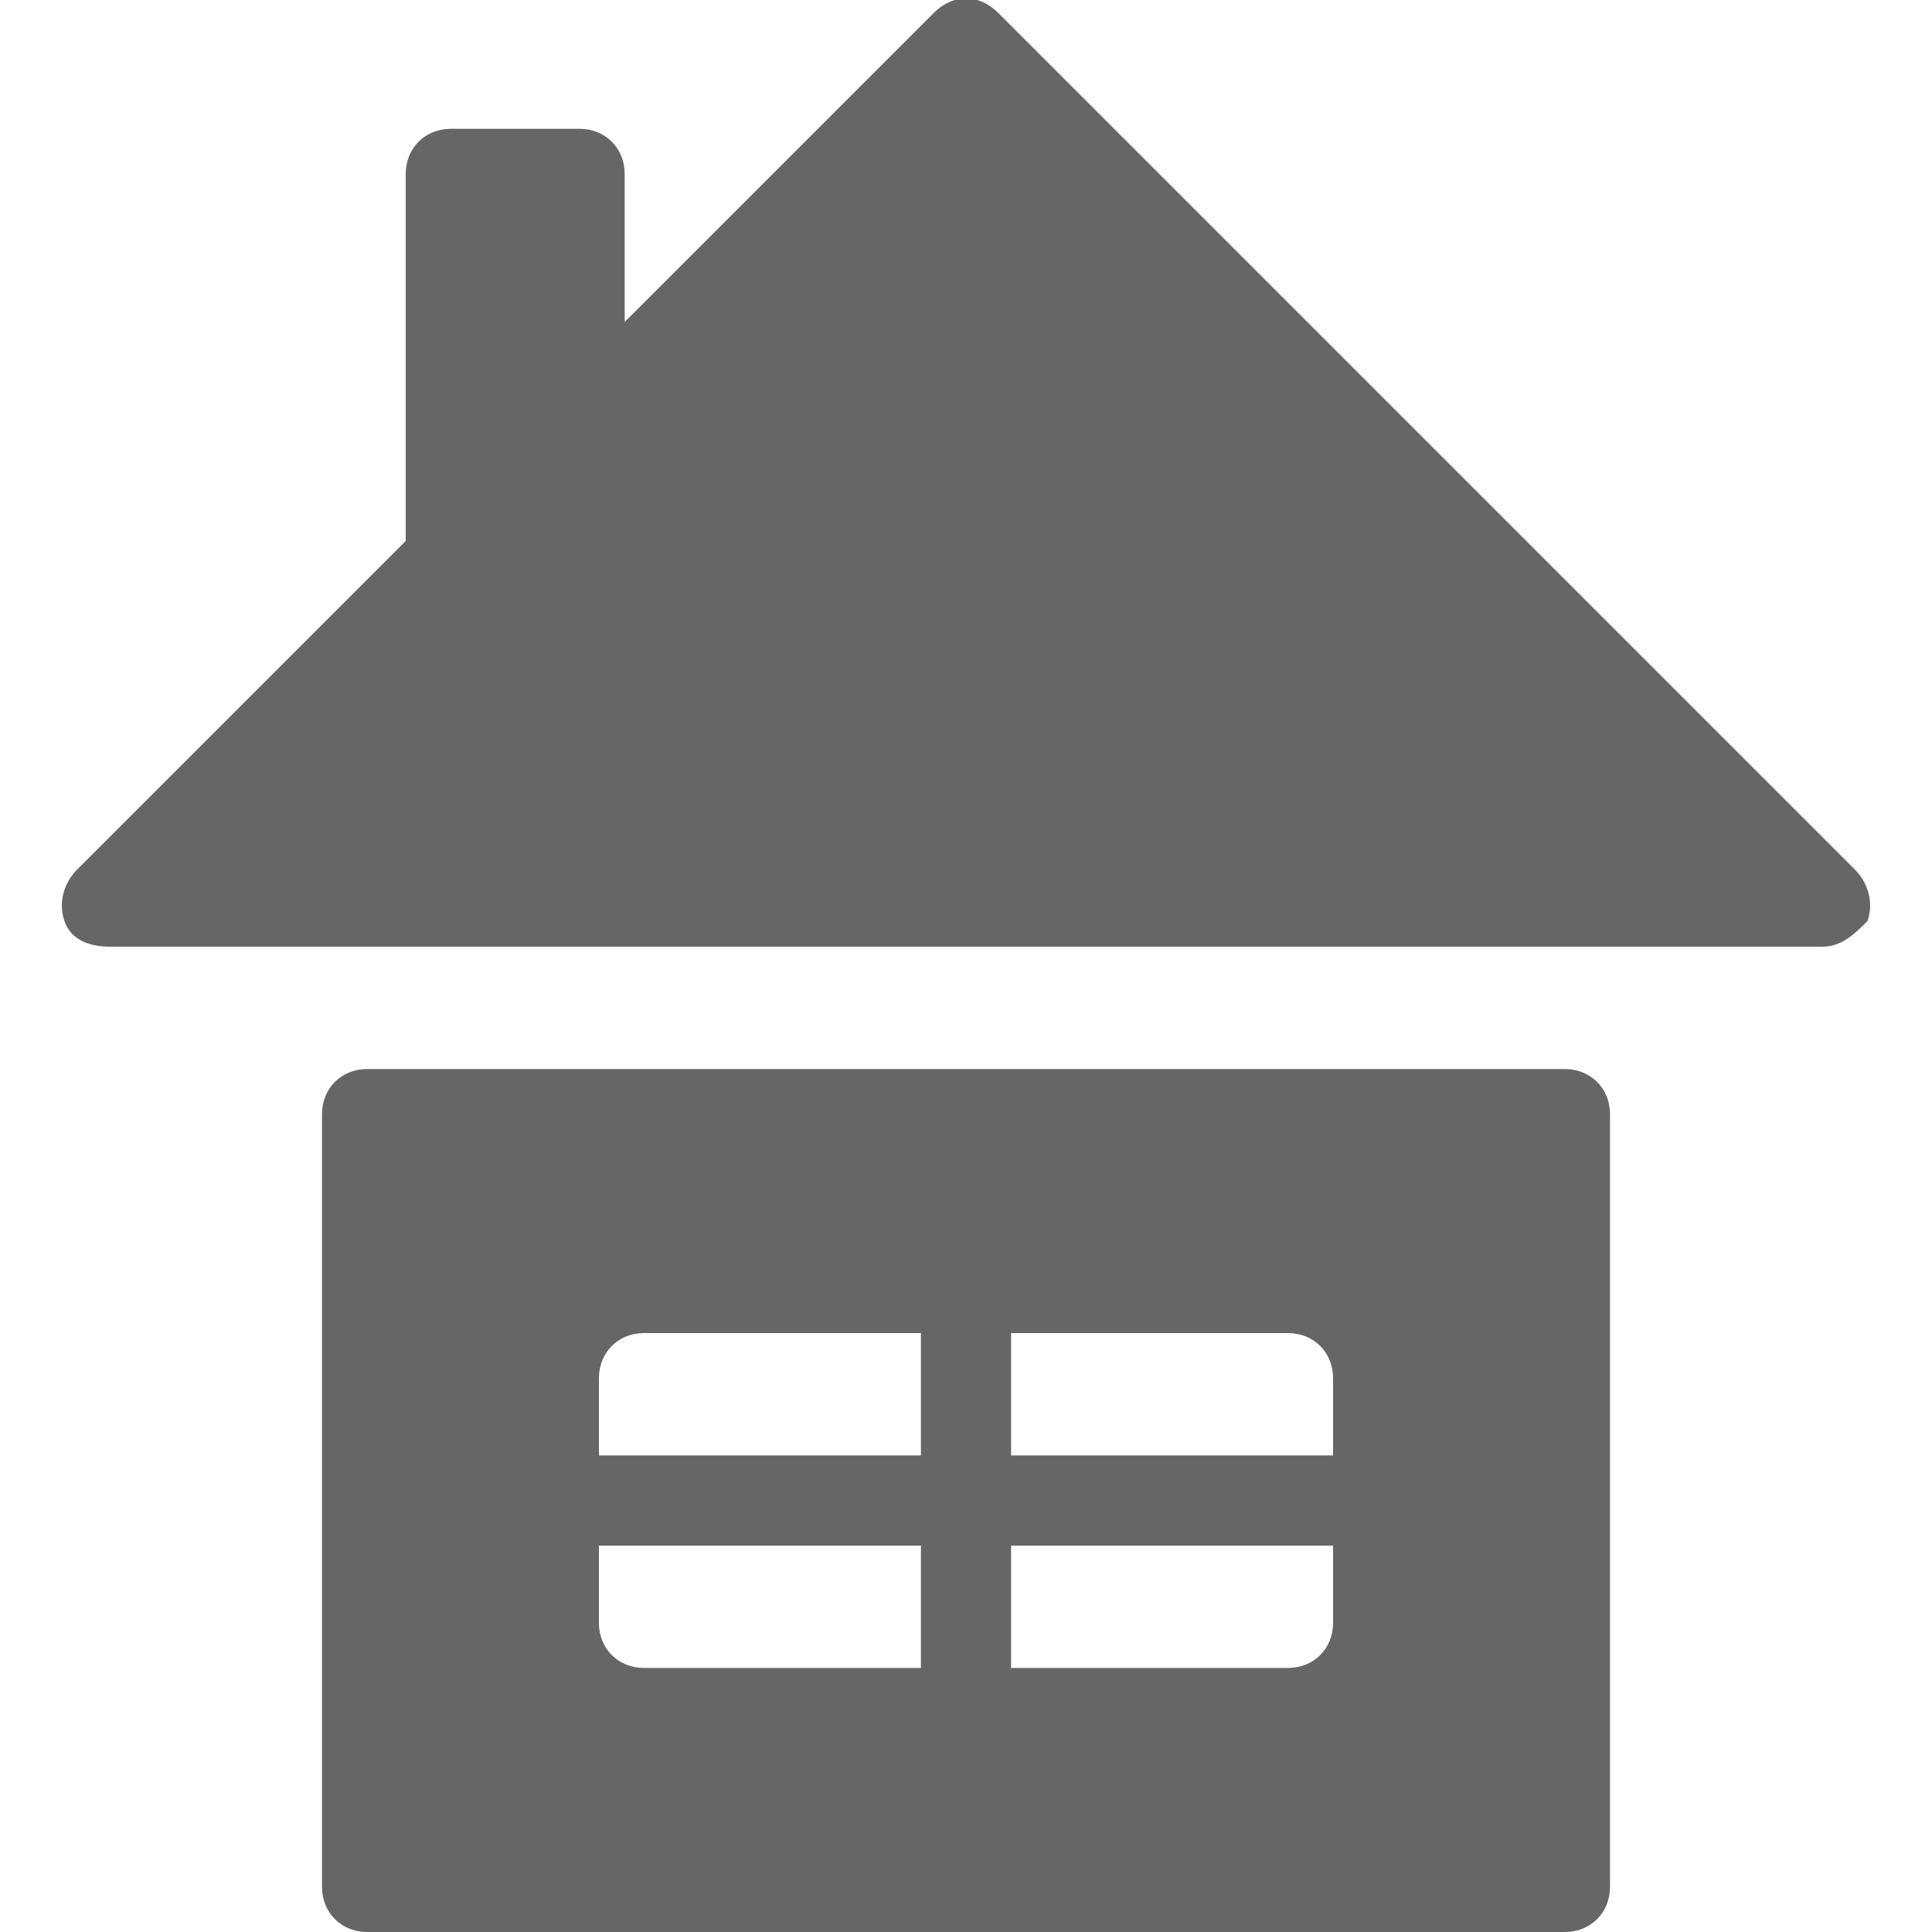
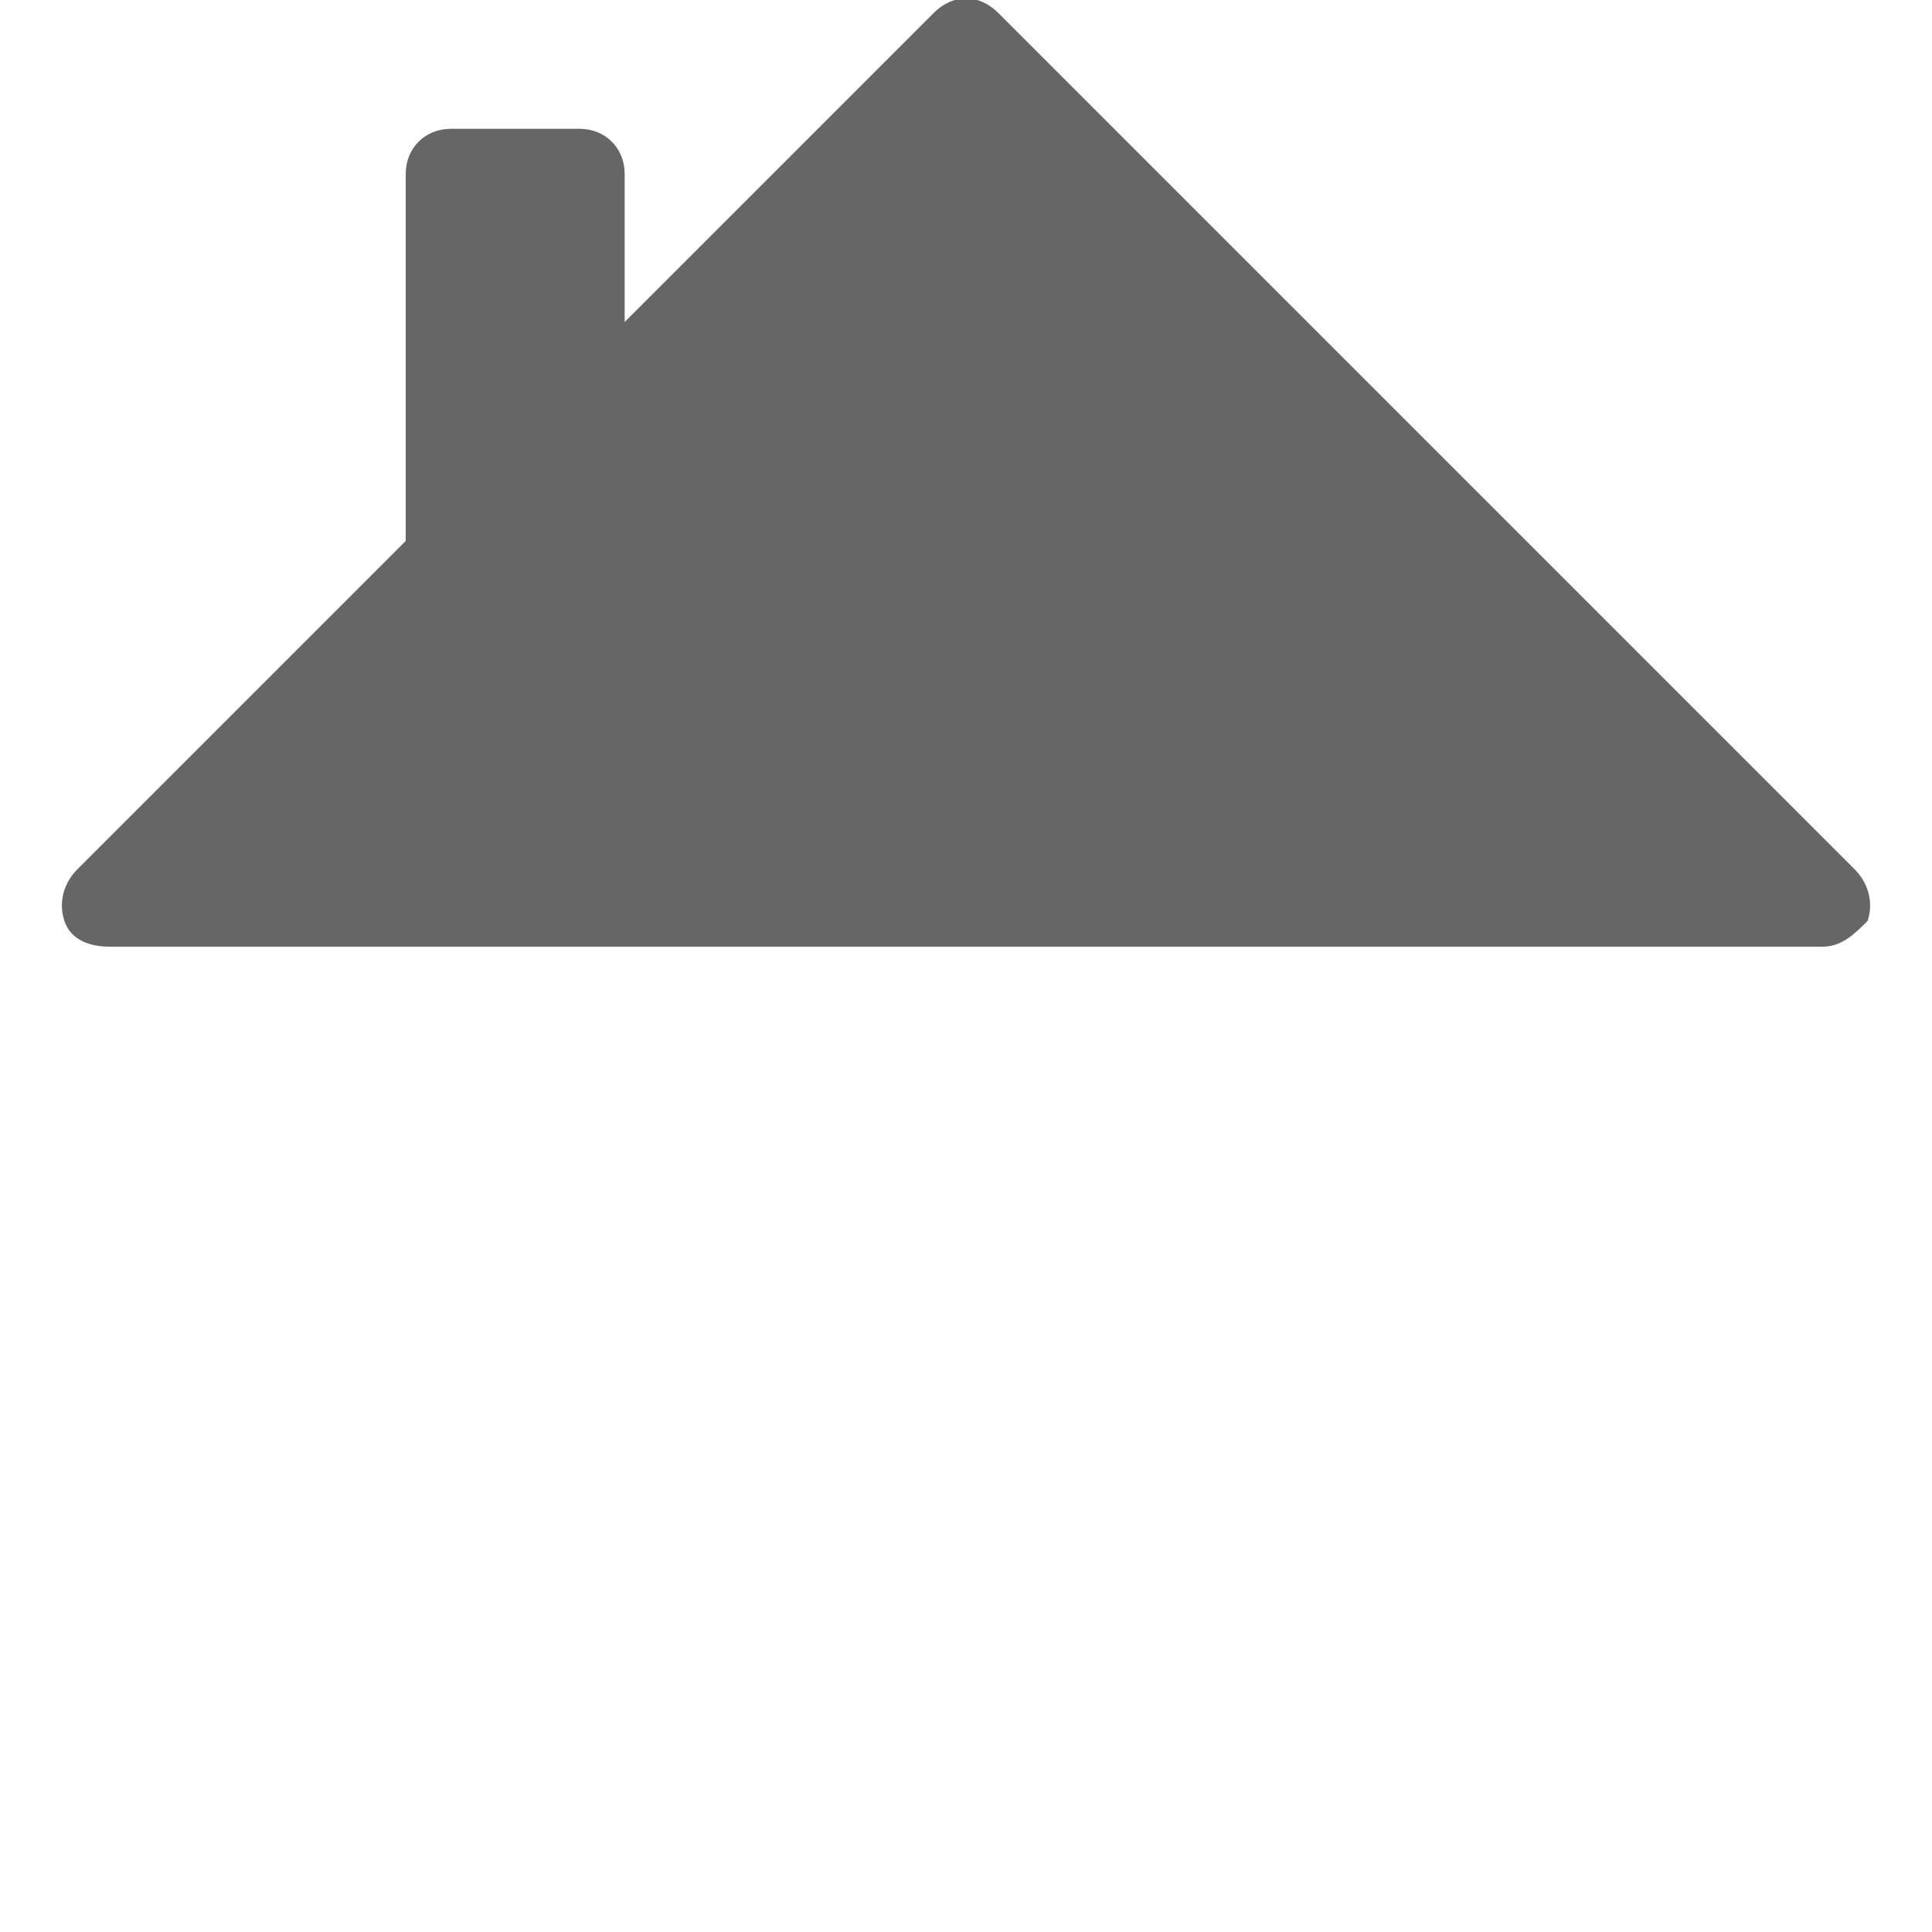
<svg xmlns="http://www.w3.org/2000/svg" version="1.1" id="レイヤー_1" x="0px" y="0px" viewBox="0 0 30 30" style="enable-background:new 0 0 30 30;" xml:space="preserve">
  <style type="text/css">
	.st0{fill:#666666;}
</style>
  <g>
-     <path class="st0" d="M25,17.3v12c0,0.4-0.3,0.7-0.7,0.7H5.7C5.3,30,5,29.7,5,29.3v-12c0-0.4,0.3-0.7,0.7-0.7h18.6   C24.7,16.6,25,16.9,25,17.3z M20.7,22.6v-1.2c0-0.4-0.3-0.7-0.7-0.7h-4.3v1.9H20.7z M14.3,20.7H10c-0.4,0-0.7,0.3-0.7,0.7v1.2h5   V20.7z M9.3,24v1.2c0,0.4,0.3,0.7,0.7,0.7h4.3V24H9.3z M15.7,25.9H20c0.4,0,0.7-0.3,0.7-0.7V24h-5V25.9z" />
    <path class="st0" d="M28.8,13.5L15.5,0.2c-0.3-0.3-0.7-0.3-1,0L9.7,5V2.7C9.7,2.3,9.4,2,9,2H7C6.6,2,6.3,2.3,6.3,2.7v5.7l-5.1,5.1   C1,13.7,0.9,14,1,14.3c0.1,0.3,0.4,0.4,0.7,0.4h26.6c0.3,0,0.5-0.2,0.7-0.4C29.1,14,29,13.7,28.8,13.5z" />
  </g>
</svg>